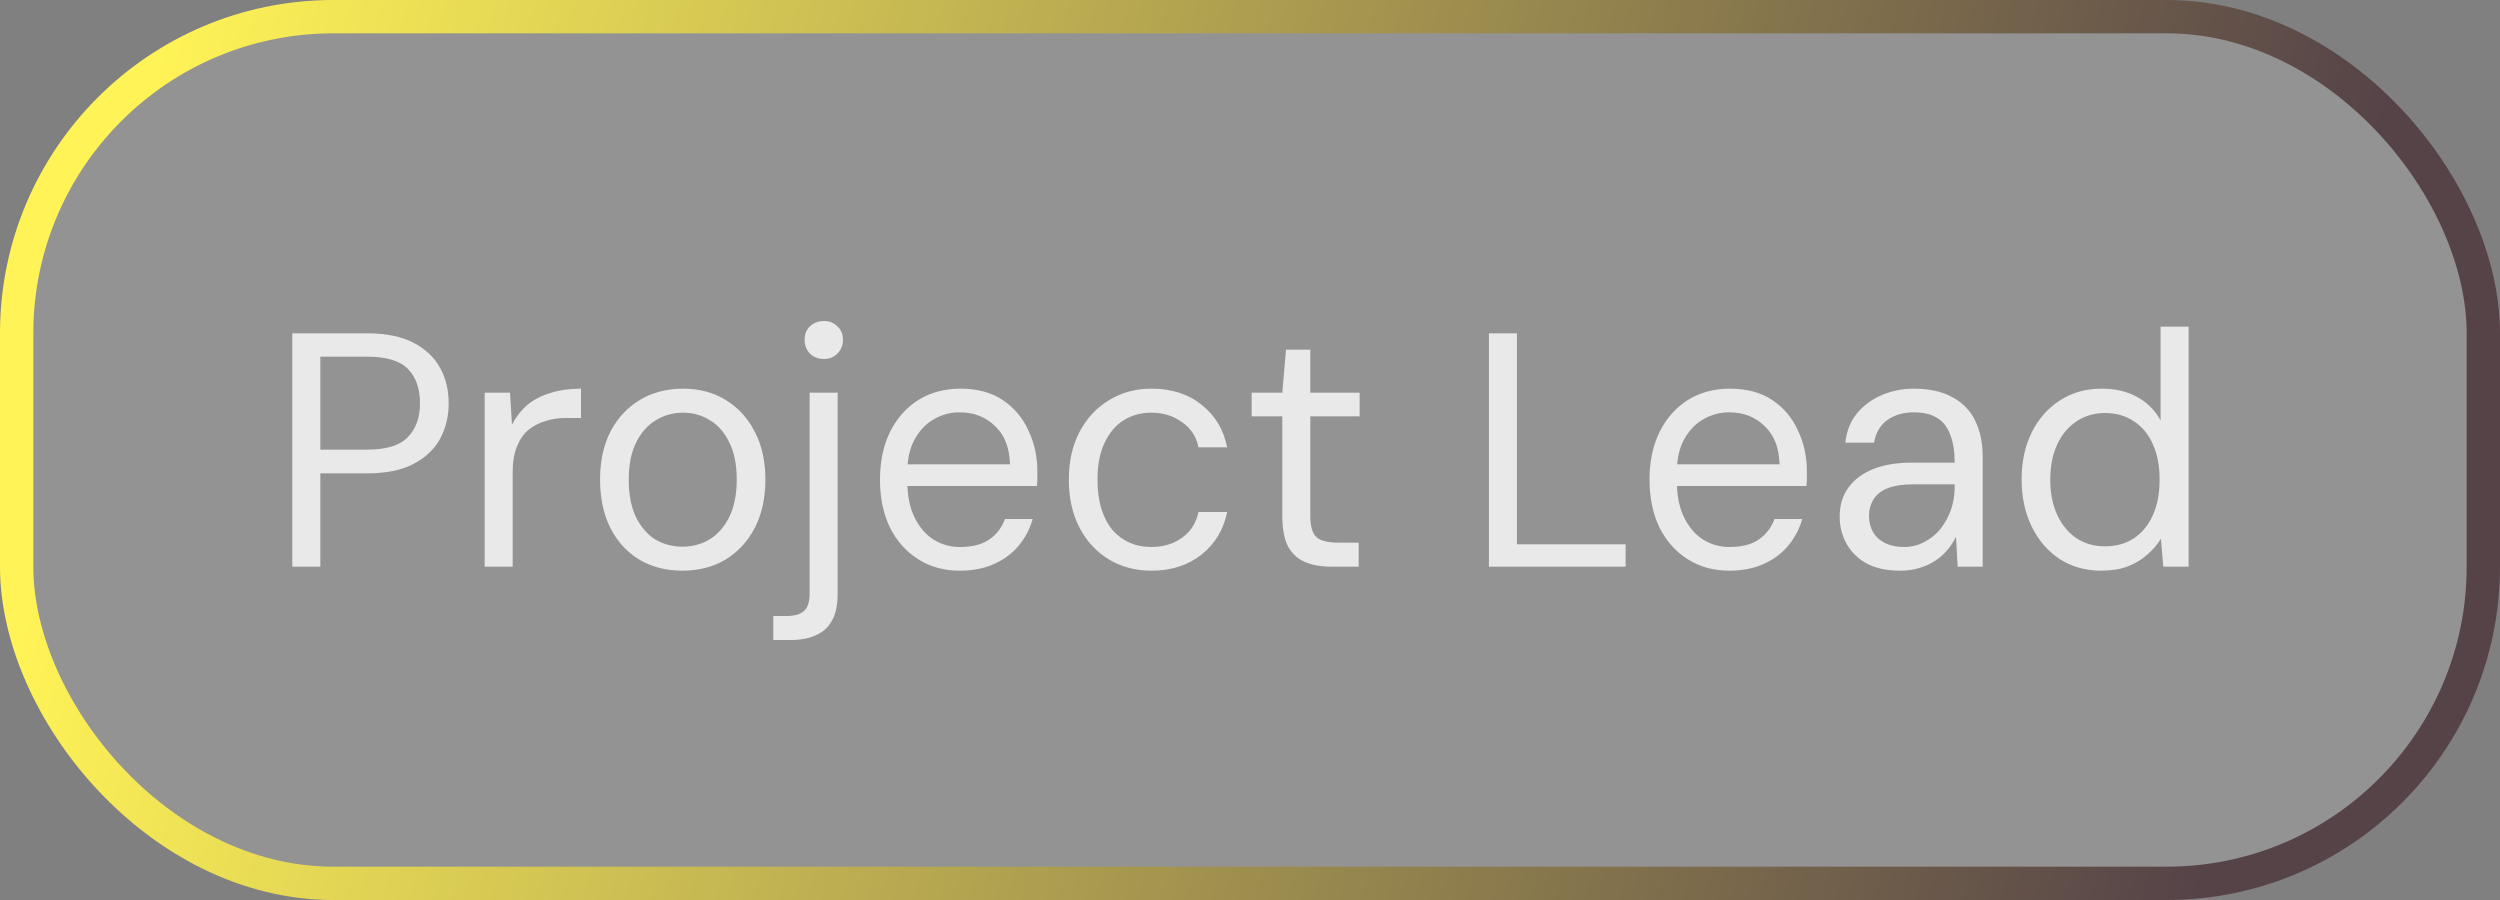
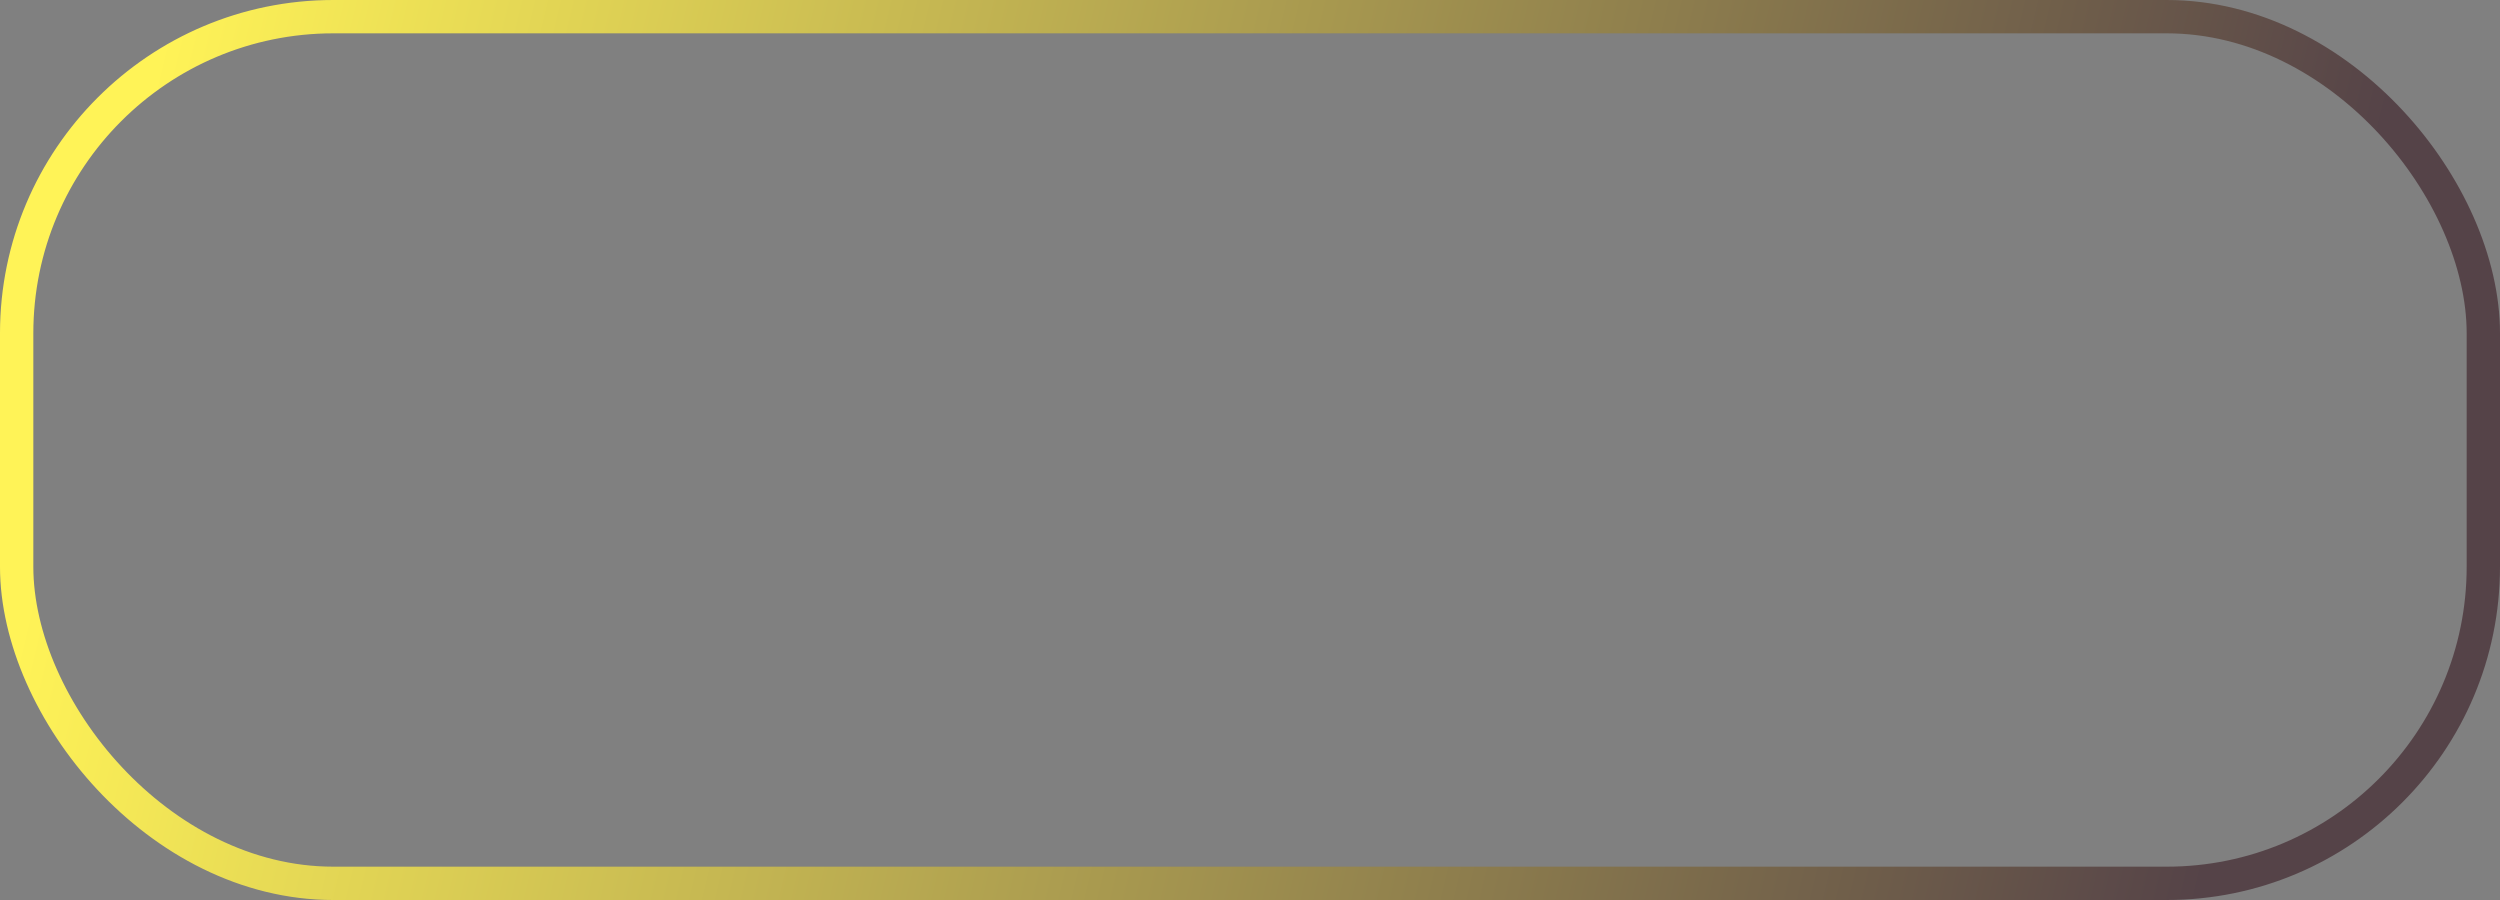
<svg xmlns="http://www.w3.org/2000/svg" width="75" height="27" viewBox="0 0 75 27" fill="none">
  <rect x="0" y="0" width="75" height="27" fill="#808080" stroke="none" />
-   <rect x="0.5" y="0.5" width="74" height="26" rx="9.5" fill="white" fill-opacity="0.15" />
  <rect x="0.5" y="0.5" width="74" height="26" rx="9.5" stroke="url(#paint0_linear_2001_11055)" />
-   <path d="M8.77 17V10H11.02C11.58 10 12.04 10.093 12.4 10.28C12.76 10.467 13.027 10.717 13.2 11.03C13.373 11.343 13.46 11.7 13.46 12.1C13.46 12.493 13.373 12.85 13.2 13.17C13.027 13.483 12.76 13.733 12.4 13.92C12.047 14.107 11.587 14.2 11.02 14.2H9.61V17H8.77ZM9.61 13.49H11.01C11.59 13.49 12 13.363 12.24 13.11C12.48 12.857 12.6 12.52 12.6 12.1C12.6 11.66 12.48 11.317 12.24 11.07C12 10.823 11.59 10.7 11.01 10.7H9.61V13.49ZM14.54 17V11.78H15.3L15.36 12.74C15.48 12.507 15.633 12.31 15.82 12.15C16.013 11.99 16.243 11.87 16.51 11.79C16.783 11.703 17.09 11.66 17.43 11.66V12.54H16.95C16.75 12.54 16.557 12.57 16.37 12.63C16.183 12.683 16.013 12.77 15.86 12.89C15.713 13.01 15.597 13.177 15.51 13.39C15.423 13.597 15.38 13.857 15.38 14.17V17H14.54ZM20.472 17.12C19.985 17.12 19.555 17.01 19.182 16.79C18.809 16.563 18.519 16.247 18.312 15.84C18.105 15.427 18.002 14.943 18.002 14.39C18.002 13.837 18.105 13.357 18.312 12.95C18.525 12.543 18.819 12.227 19.192 12C19.572 11.773 20.005 11.66 20.492 11.66C20.979 11.66 21.405 11.773 21.772 12C22.145 12.227 22.435 12.543 22.642 12.95C22.855 13.357 22.962 13.837 22.962 14.39C22.962 14.943 22.855 15.427 22.642 15.84C22.429 16.247 22.135 16.563 21.762 16.79C21.389 17.01 20.959 17.12 20.472 17.12ZM20.472 16.4C20.772 16.4 21.045 16.327 21.292 16.18C21.539 16.027 21.735 15.8 21.882 15.5C22.029 15.2 22.102 14.83 22.102 14.39C22.102 13.943 22.029 13.573 21.882 13.28C21.742 12.98 21.549 12.757 21.302 12.61C21.062 12.457 20.792 12.38 20.492 12.38C20.192 12.38 19.919 12.457 19.672 12.61C19.425 12.757 19.229 12.98 19.082 13.28C18.935 13.573 18.862 13.943 18.862 14.39C18.862 14.83 18.932 15.2 19.072 15.5C19.219 15.8 19.412 16.027 19.652 16.18C19.899 16.327 20.172 16.4 20.472 16.4ZM23.199 19.2V18.48H23.589C23.842 18.48 24.022 18.427 24.129 18.32C24.236 18.22 24.289 18.047 24.289 17.8V11.78H25.129V17.82C25.129 18.14 25.076 18.4 24.969 18.6C24.862 18.807 24.702 18.957 24.489 19.05C24.282 19.15 24.026 19.2 23.719 19.2H23.199ZM24.719 10.77C24.552 10.77 24.412 10.717 24.299 10.61C24.192 10.497 24.139 10.357 24.139 10.19C24.139 10.023 24.192 9.89 24.299 9.79C24.412 9.683 24.552 9.63 24.719 9.63C24.879 9.63 25.012 9.683 25.119 9.79C25.232 9.89 25.289 10.023 25.289 10.19C25.289 10.357 25.232 10.497 25.119 10.61C25.012 10.717 24.879 10.77 24.719 10.77ZM28.79 17.12C28.324 17.12 27.91 17.007 27.55 16.78C27.19 16.553 26.907 16.237 26.7 15.83C26.5 15.417 26.4 14.937 26.4 14.39C26.4 13.843 26.5 13.367 26.7 12.96C26.907 12.547 27.19 12.227 27.55 12C27.917 11.773 28.337 11.66 28.81 11.66C29.317 11.66 29.74 11.773 30.08 12C30.42 12.227 30.677 12.53 30.85 12.91C31.03 13.283 31.12 13.693 31.12 14.14C31.12 14.207 31.12 14.273 31.12 14.34C31.12 14.407 31.117 14.487 31.11 14.58H27.03V13.93H30.3C30.287 13.43 30.137 13.047 29.85 12.78C29.57 12.507 29.217 12.37 28.79 12.37C28.51 12.37 28.25 12.44 28.01 12.58C27.777 12.713 27.587 12.913 27.44 13.18C27.294 13.44 27.22 13.767 27.22 14.16V14.44C27.22 14.873 27.294 15.237 27.44 15.53C27.587 15.823 27.777 16.043 28.01 16.19C28.25 16.337 28.51 16.41 28.79 16.41C29.164 16.41 29.457 16.337 29.67 16.19C29.89 16.043 30.05 15.837 30.15 15.57H30.98C30.9 15.863 30.76 16.13 30.56 16.37C30.367 16.603 30.12 16.787 29.82 16.92C29.527 17.053 29.184 17.12 28.79 17.12ZM34.544 17.12C34.065 17.12 33.638 17.007 33.264 16.78C32.891 16.553 32.598 16.237 32.385 15.83C32.171 15.417 32.065 14.937 32.065 14.39C32.065 13.843 32.171 13.367 32.385 12.96C32.598 12.553 32.891 12.237 33.264 12.01C33.638 11.777 34.065 11.66 34.544 11.66C35.145 11.66 35.645 11.82 36.044 12.14C36.451 12.46 36.708 12.887 36.815 13.42H35.955C35.888 13.093 35.721 12.84 35.455 12.66C35.194 12.473 34.888 12.38 34.535 12.38C34.228 12.38 33.951 12.457 33.705 12.61C33.465 12.763 33.275 12.99 33.135 13.29C32.995 13.583 32.925 13.95 32.925 14.39C32.925 14.723 32.965 15.017 33.044 15.27C33.124 15.523 33.234 15.733 33.374 15.9C33.521 16.067 33.691 16.193 33.885 16.28C34.084 16.367 34.301 16.41 34.535 16.41C34.775 16.41 34.991 16.37 35.184 16.29C35.385 16.203 35.551 16.083 35.684 15.93C35.818 15.77 35.908 15.58 35.955 15.36H36.815C36.708 15.887 36.451 16.313 36.044 16.64C35.638 16.96 35.138 17.12 34.544 17.12ZM39.929 17C39.63 17 39.37 16.953 39.15 16.86C38.929 16.767 38.76 16.61 38.639 16.39C38.526 16.163 38.469 15.86 38.469 15.48V12.49H37.55V11.78H38.469L38.58 10.49H39.309V11.78H40.789V12.49H39.309V15.48C39.309 15.793 39.373 16.007 39.499 16.12C39.626 16.227 39.849 16.28 40.169 16.28H40.76V17H39.929ZM44.668 17V10H45.508V16.33H48.768V17H44.668ZM51.876 17.12C51.41 17.12 50.996 17.007 50.636 16.78C50.276 16.553 49.993 16.237 49.786 15.83C49.586 15.417 49.486 14.937 49.486 14.39C49.486 13.843 49.586 13.367 49.786 12.96C49.993 12.547 50.276 12.227 50.636 12C51.003 11.773 51.423 11.66 51.896 11.66C52.403 11.66 52.826 11.773 53.166 12C53.506 12.227 53.763 12.53 53.936 12.91C54.116 13.283 54.206 13.693 54.206 14.14C54.206 14.207 54.206 14.273 54.206 14.34C54.206 14.407 54.203 14.487 54.196 14.58H50.116V13.93H53.386C53.373 13.43 53.223 13.047 52.936 12.78C52.656 12.507 52.303 12.37 51.876 12.37C51.596 12.37 51.336 12.44 51.096 12.58C50.863 12.713 50.673 12.913 50.526 13.18C50.38 13.44 50.306 13.767 50.306 14.16V14.44C50.306 14.873 50.38 15.237 50.526 15.53C50.673 15.823 50.863 16.043 51.096 16.19C51.336 16.337 51.596 16.41 51.876 16.41C52.25 16.41 52.543 16.337 52.756 16.19C52.976 16.043 53.136 15.837 53.236 15.57H54.066C53.986 15.863 53.846 16.13 53.646 16.37C53.453 16.603 53.206 16.787 52.906 16.92C52.613 17.053 52.27 17.12 51.876 17.12ZM57 17.12C56.6 17.12 56.264 17.047 55.99 16.9C55.724 16.747 55.524 16.547 55.39 16.3C55.257 16.053 55.19 15.787 55.19 15.5C55.19 15.16 55.277 14.87 55.45 14.63C55.63 14.383 55.88 14.197 56.2 14.07C56.52 13.943 56.897 13.88 57.33 13.88H58.64C58.64 13.547 58.597 13.27 58.51 13.05C58.43 12.823 58.3 12.653 58.12 12.54C57.94 12.427 57.704 12.37 57.41 12.37C57.104 12.37 56.84 12.447 56.62 12.6C56.407 12.753 56.274 12.98 56.22 13.28H55.36C55.4 12.927 55.517 12.633 55.71 12.4C55.91 12.16 56.16 11.977 56.46 11.85C56.76 11.723 57.077 11.66 57.41 11.66C57.884 11.66 58.274 11.747 58.58 11.92C58.887 12.087 59.114 12.323 59.26 12.63C59.407 12.93 59.48 13.287 59.48 13.7V17H58.73L58.68 16.1C58.614 16.24 58.527 16.373 58.42 16.5C58.32 16.62 58.2 16.727 58.06 16.82C57.92 16.913 57.76 16.987 57.58 17.04C57.407 17.093 57.214 17.12 57 17.12ZM57.12 16.41C57.34 16.41 57.544 16.36 57.73 16.26C57.924 16.16 58.087 16.027 58.22 15.86C58.354 15.687 58.457 15.497 58.53 15.29C58.604 15.077 58.64 14.853 58.64 14.62V14.53H57.4C57.08 14.53 56.82 14.57 56.62 14.65C56.427 14.73 56.287 14.843 56.2 14.99C56.114 15.13 56.07 15.287 56.07 15.46C56.07 15.653 56.11 15.82 56.19 15.96C56.27 16.1 56.39 16.21 56.55 16.29C56.71 16.37 56.9 16.41 57.12 16.41ZM63.038 17.12C62.565 17.12 62.148 17.003 61.788 16.77C61.428 16.53 61.148 16.203 60.948 15.79C60.748 15.377 60.648 14.907 60.648 14.38C60.648 13.853 60.748 13.387 60.948 12.98C61.148 12.573 61.428 12.253 61.788 12.02C62.148 11.78 62.568 11.66 63.048 11.66C63.462 11.66 63.818 11.743 64.118 11.91C64.418 12.077 64.652 12.31 64.818 12.61V9.8H65.658V17H64.898L64.828 16.16C64.728 16.327 64.595 16.483 64.428 16.63C64.268 16.777 64.072 16.897 63.838 16.99C63.612 17.077 63.345 17.12 63.038 17.12ZM63.148 16.39C63.482 16.39 63.772 16.31 64.018 16.15C64.265 15.983 64.455 15.75 64.588 15.45C64.722 15.15 64.788 14.797 64.788 14.39C64.788 13.983 64.722 13.63 64.588 13.33C64.455 13.03 64.265 12.8 64.018 12.64C63.772 12.473 63.482 12.39 63.148 12.39C62.828 12.39 62.545 12.473 62.298 12.64C62.052 12.8 61.858 13.03 61.718 13.33C61.578 13.63 61.508 13.983 61.508 14.39C61.508 14.797 61.578 15.15 61.718 15.45C61.858 15.75 62.052 15.983 62.298 16.15C62.545 16.31 62.828 16.39 63.148 16.39Z" fill="white" fill-opacity="0.8" />
  <defs>
    <linearGradient id="paint0_linear_2001_11055" x1="5.172" y1="7.23335e-07" x2="68.767" y2="15.236" gradientUnits="userSpaceOnUse">
      <stop stop-color="#FFF357" />
      <stop offset="1" stop-color="#554348" />
    </linearGradient>
  </defs>
</svg>